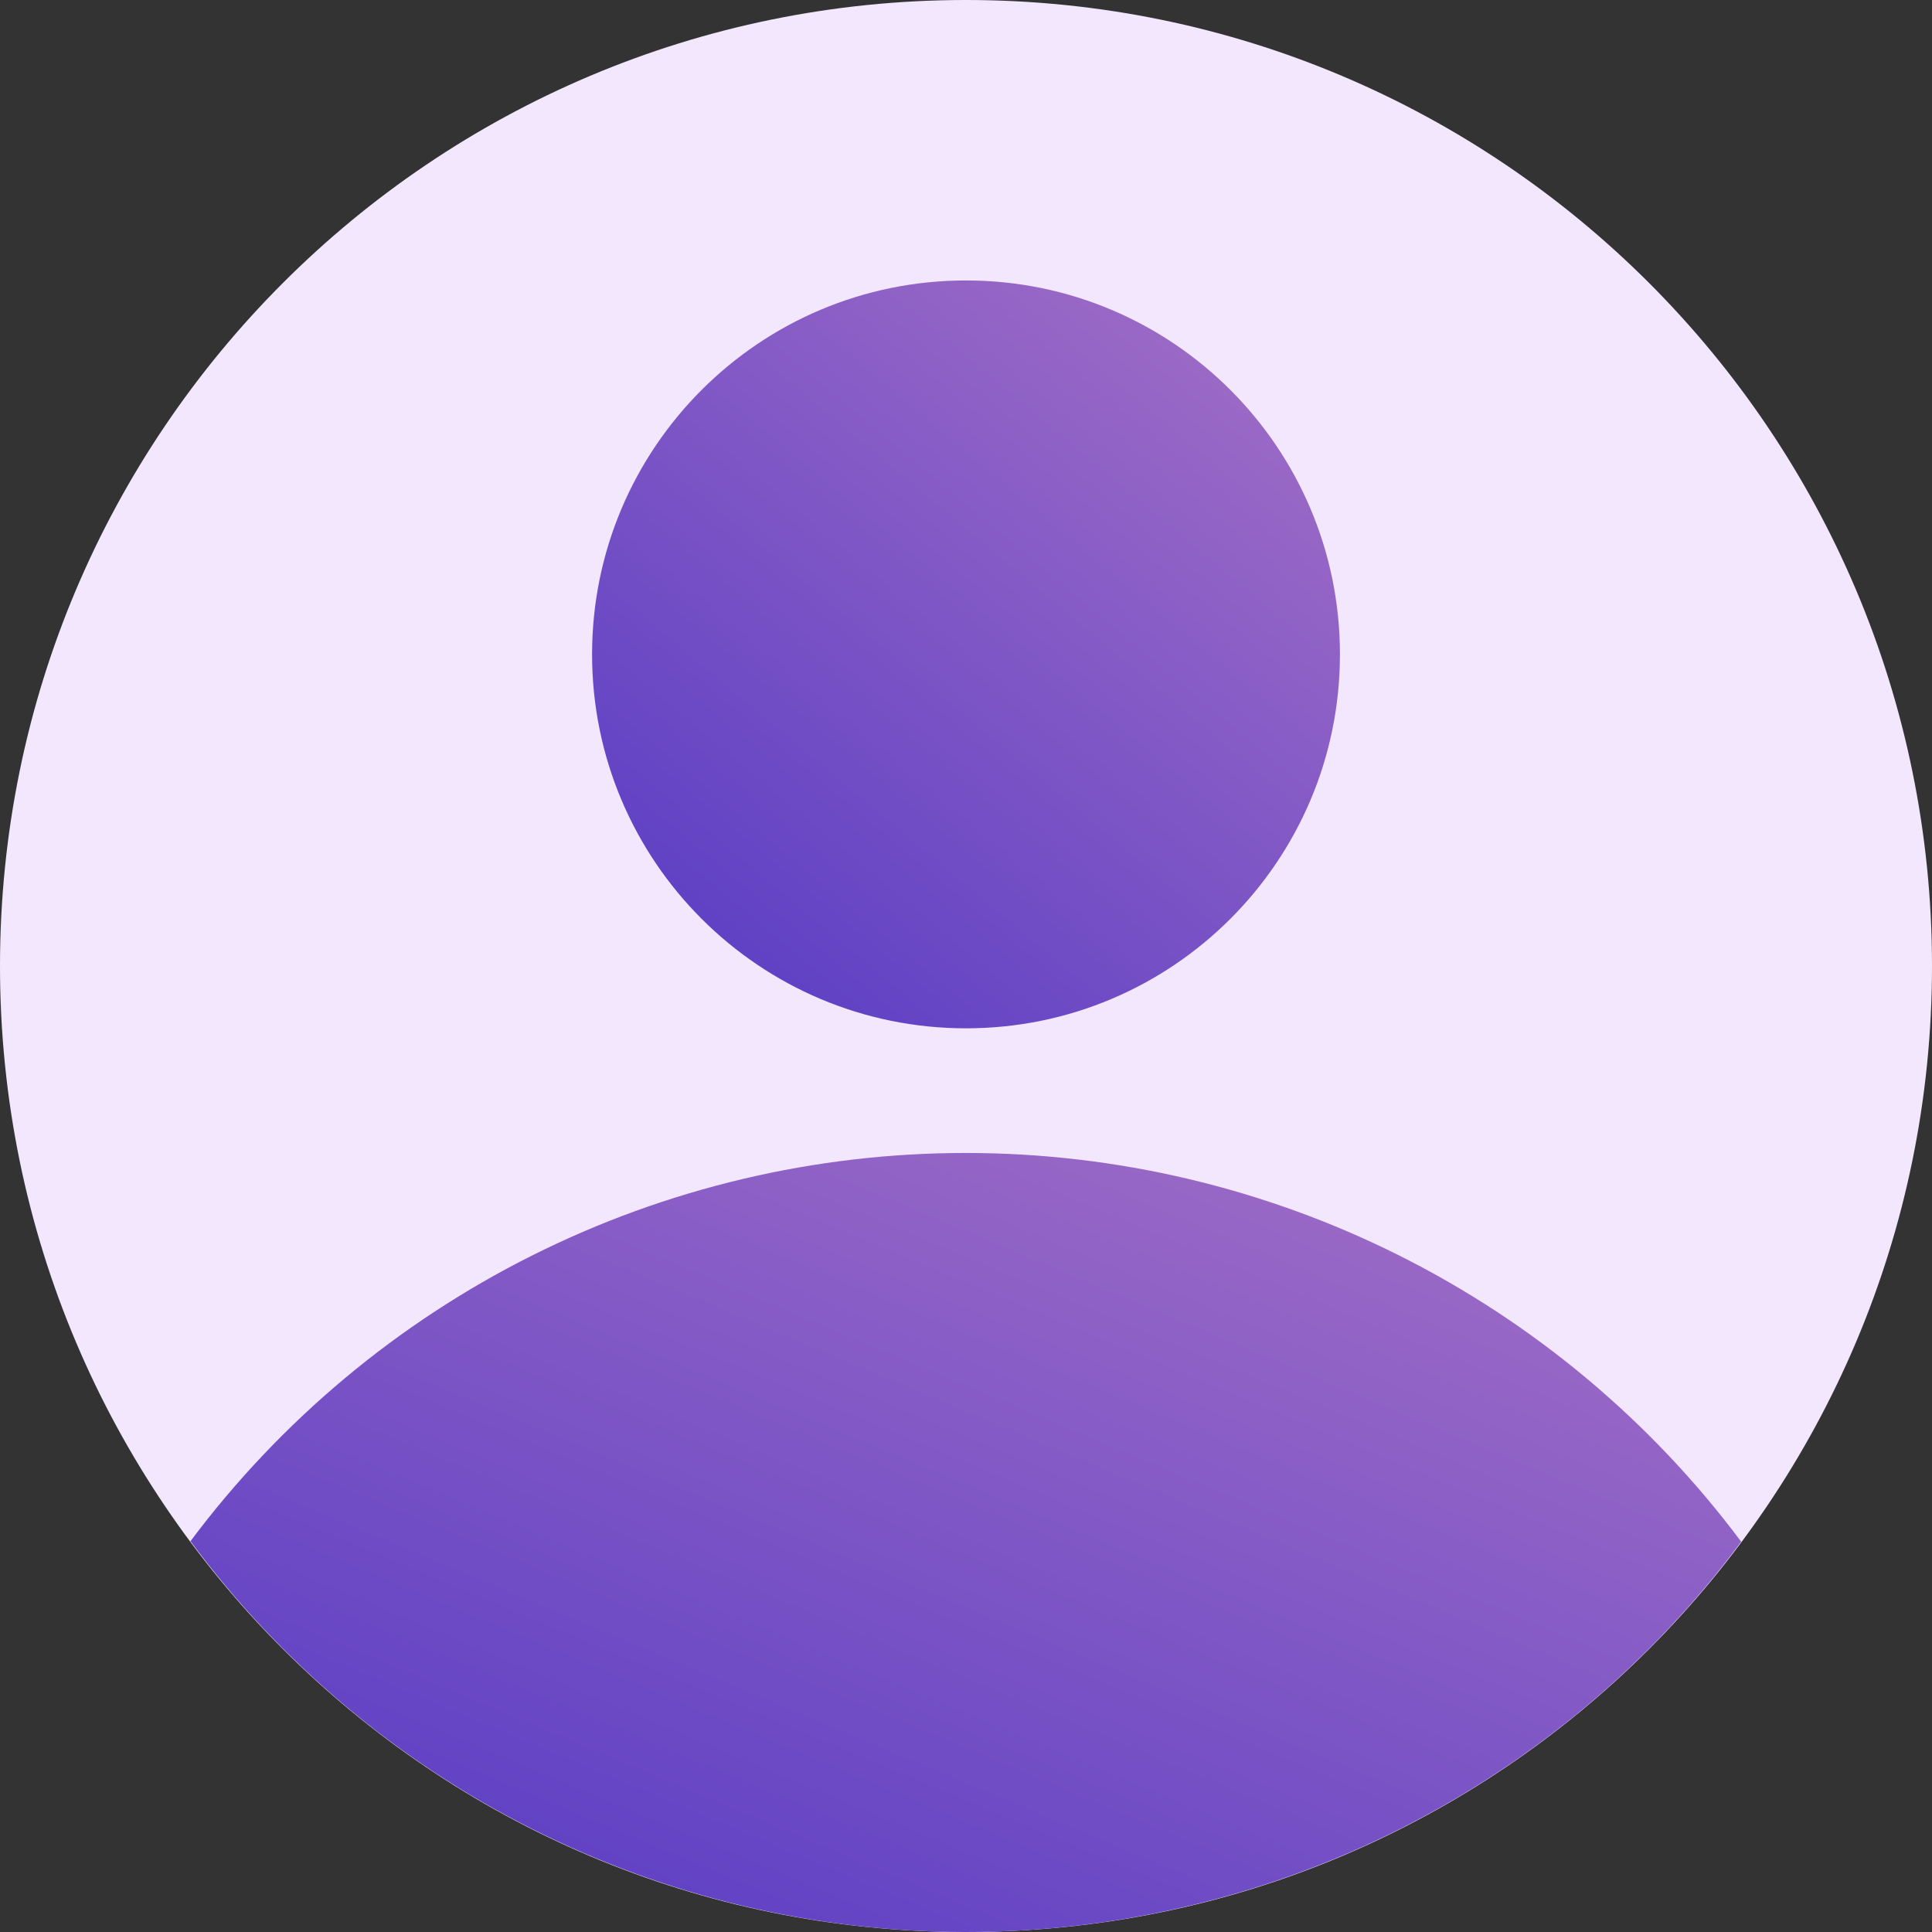
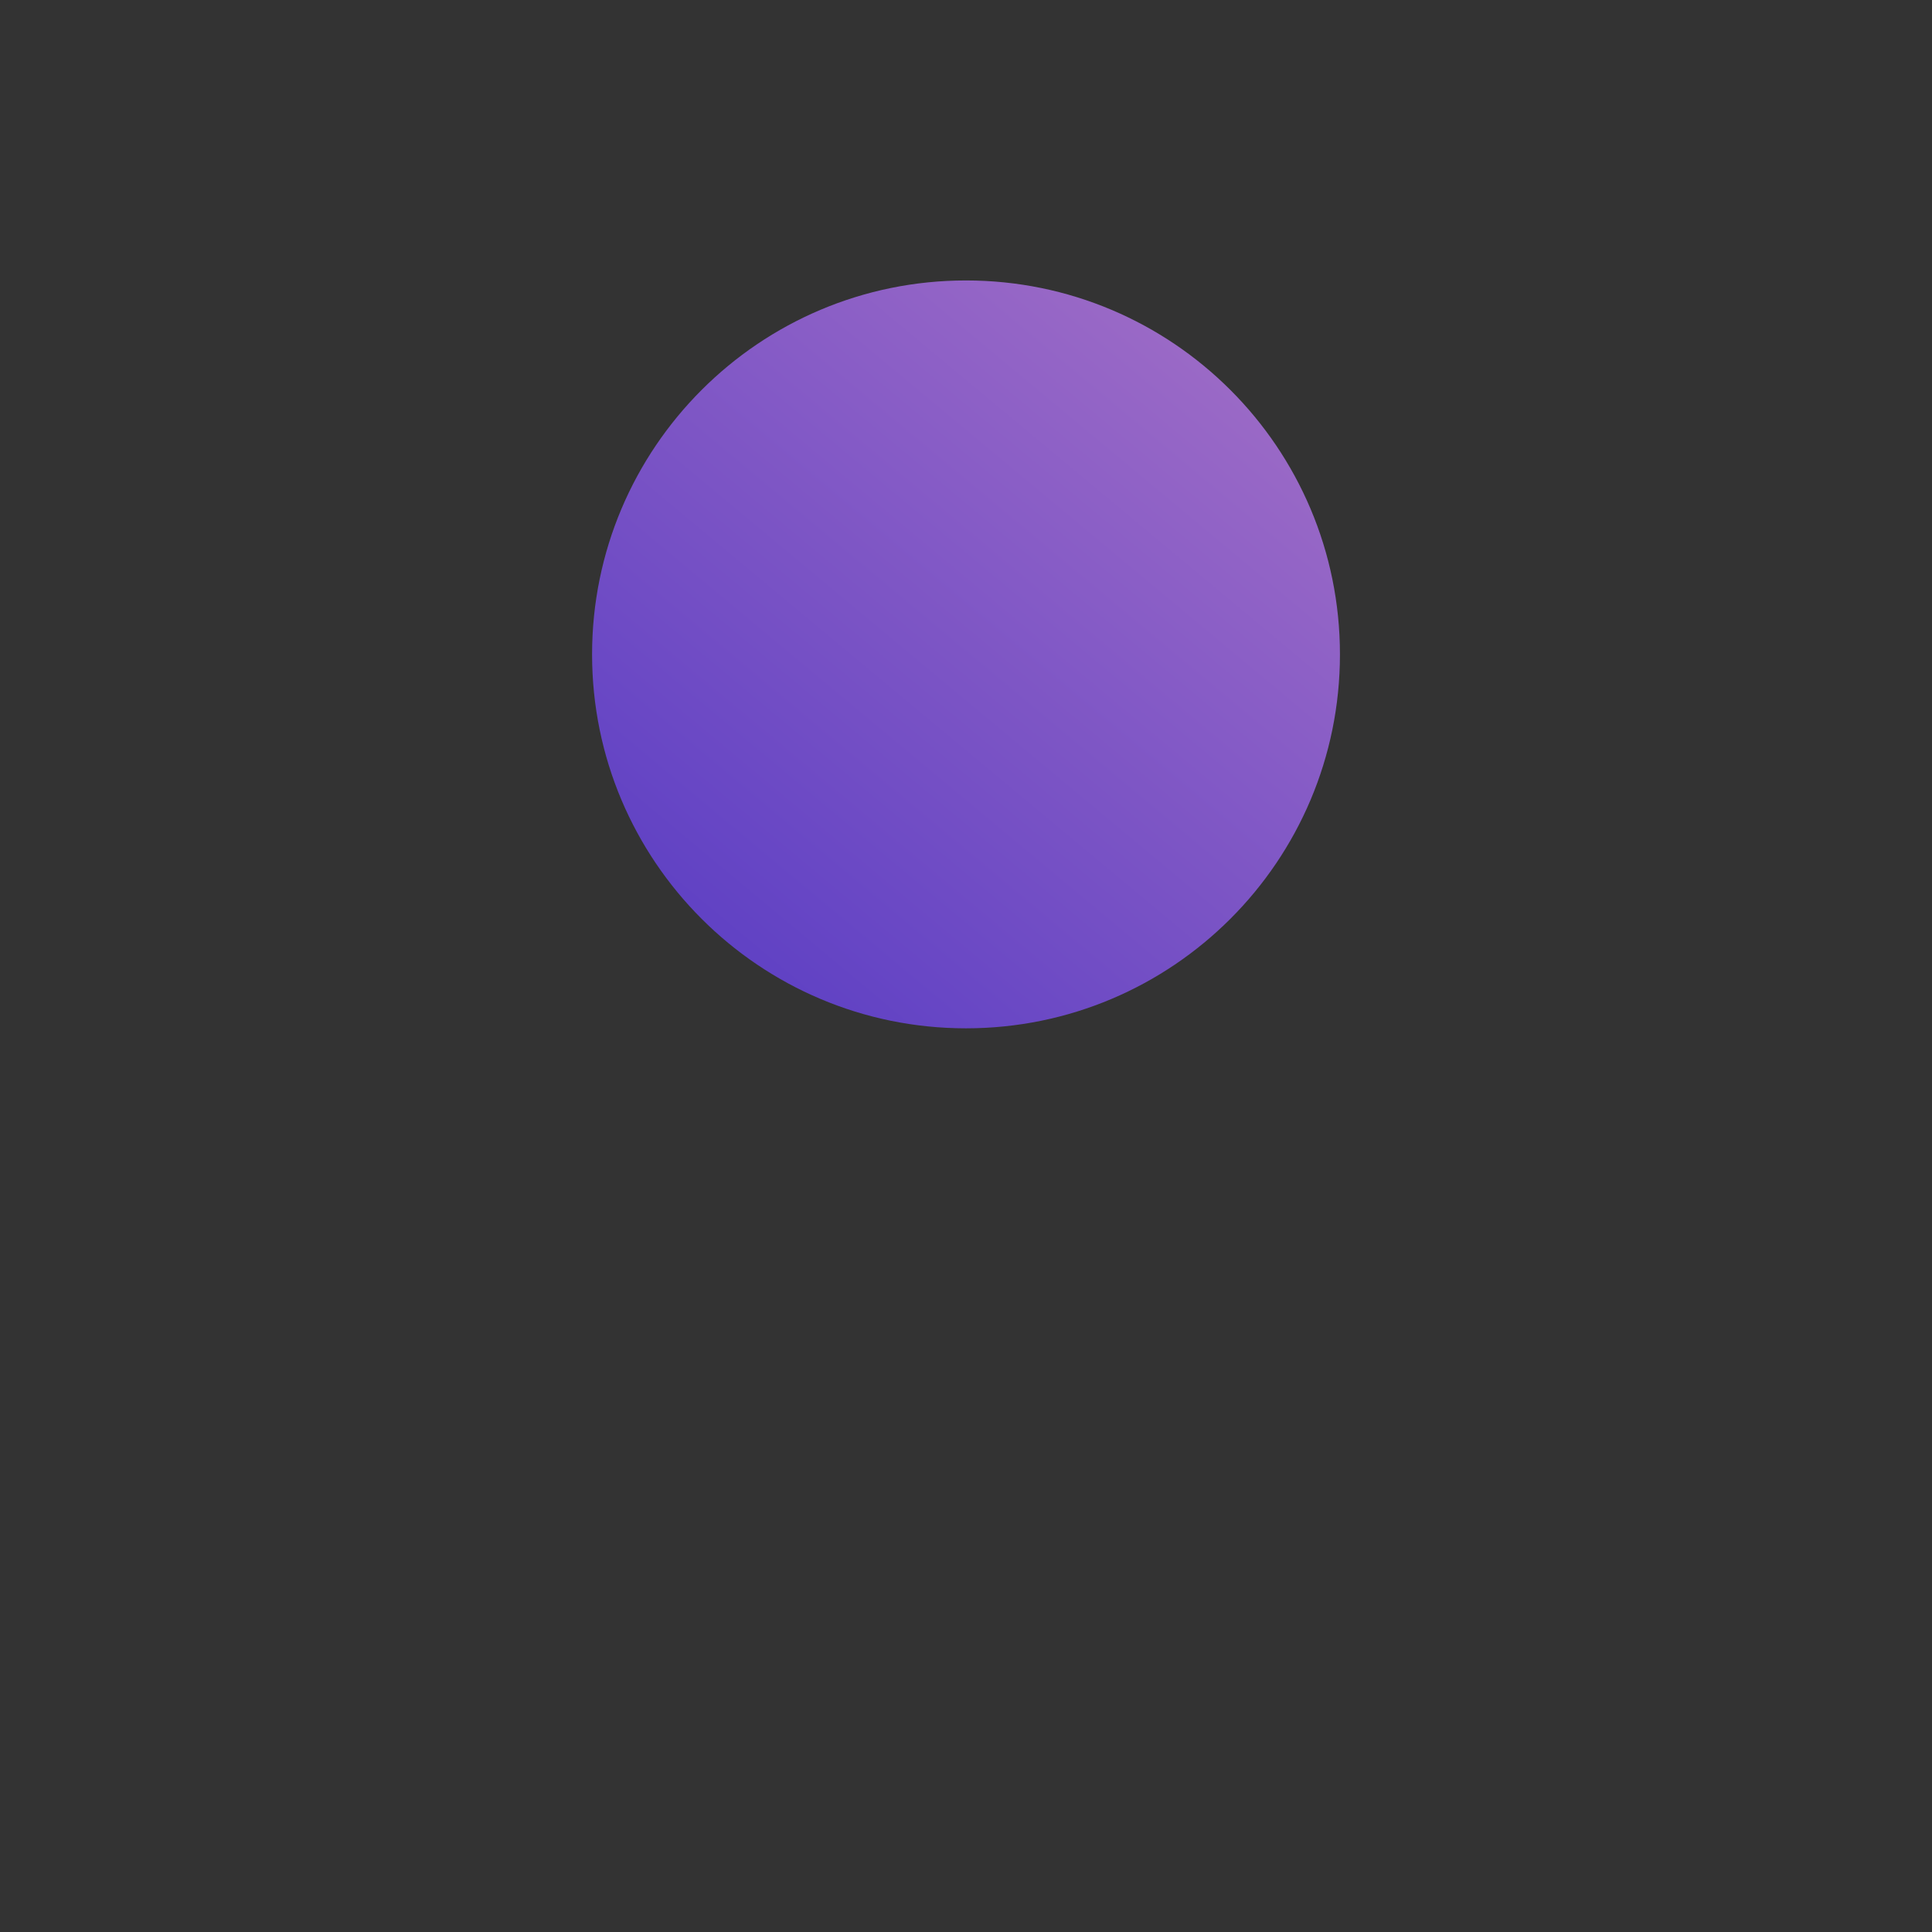
<svg xmlns="http://www.w3.org/2000/svg" width="105" height="105" viewBox="0 0 105 105" fill="none">
  <rect x="0" y="0" width="105" height="105" fill="#333333" stroke="none" />
-   <path d="M52.5 105C81.495 105 105 81.495 105 52.5C105 23.505 81.495 0 52.5 0C23.505 0 0 23.505 0 52.5C0 81.495 23.505 105 52.5 105Z" fill="#F3E7FE" />
-   <path d="M94.63 83.788C89.734 77.233 83.376 71.91 76.062 68.242C68.748 64.575 60.679 62.664 52.497 62.661C44.315 62.659 36.245 64.565 28.929 68.228C21.613 71.891 15.251 77.209 10.351 83.762C15.226 90.347 21.577 95.698 28.894 99.387C36.211 103.075 44.29 104.998 52.484 105C60.678 105.003 68.758 103.085 76.077 99.402C83.397 95.718 89.751 90.371 94.63 83.788Z" fill="url(#paint0_linear_542_9105)" />
  <path d="M52.5 55.887C63.724 55.887 72.823 46.788 72.823 35.565C72.823 24.341 63.724 15.242 52.5 15.242C41.276 15.242 32.178 24.341 32.178 35.565C32.178 46.788 41.276 55.887 52.5 55.887Z" fill="url(#paint1_linear_542_9105)" />
  <defs>
    <linearGradient id="paint0_linear_542_9105" x1="114.773" y1="43.355" x2="78.435" y2="130.158" gradientUnits="userSpaceOnUse">
      <stop stop-color="#C385C8" />
      <stop offset="1" stop-color="#583CC4" />
    </linearGradient>
    <linearGradient id="paint1_linear_542_9105" x1="82.537" y1="-3.292" x2="34.372" y2="54.505" gradientUnits="userSpaceOnUse">
      <stop stop-color="#C385C8" />
      <stop offset="1" stop-color="#583CC4" />
    </linearGradient>
  </defs>
</svg>